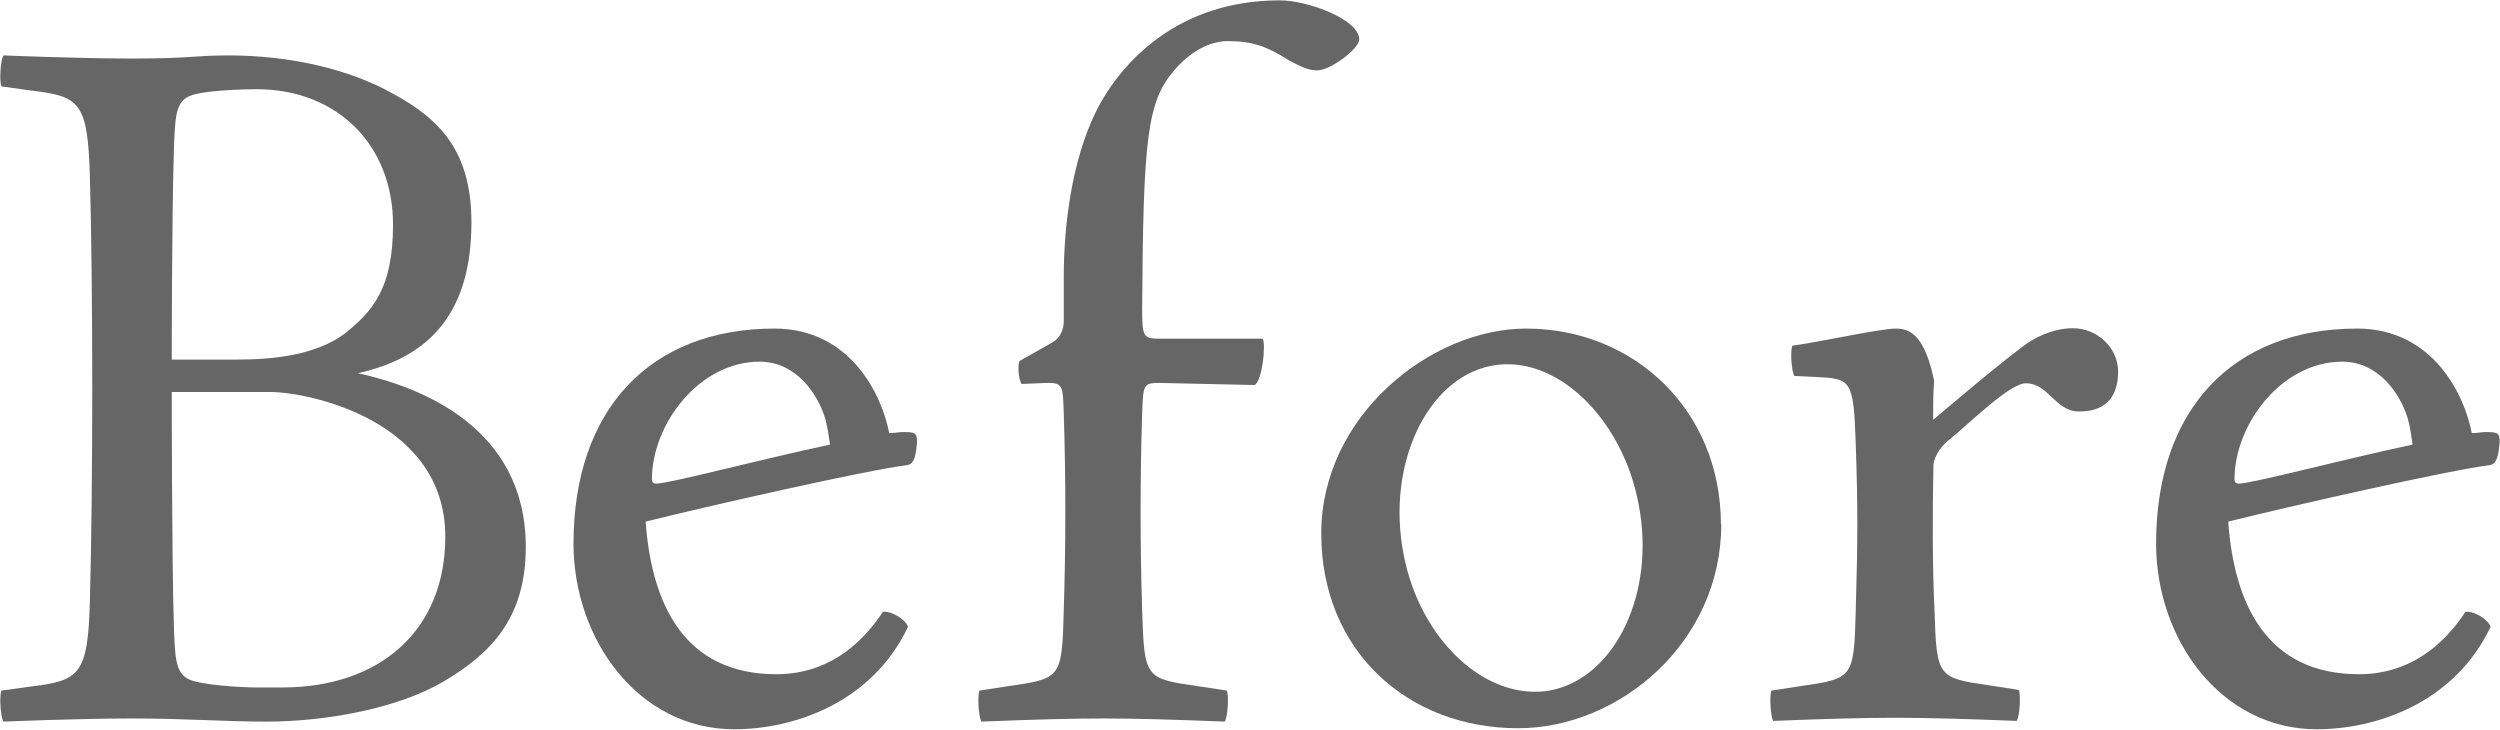
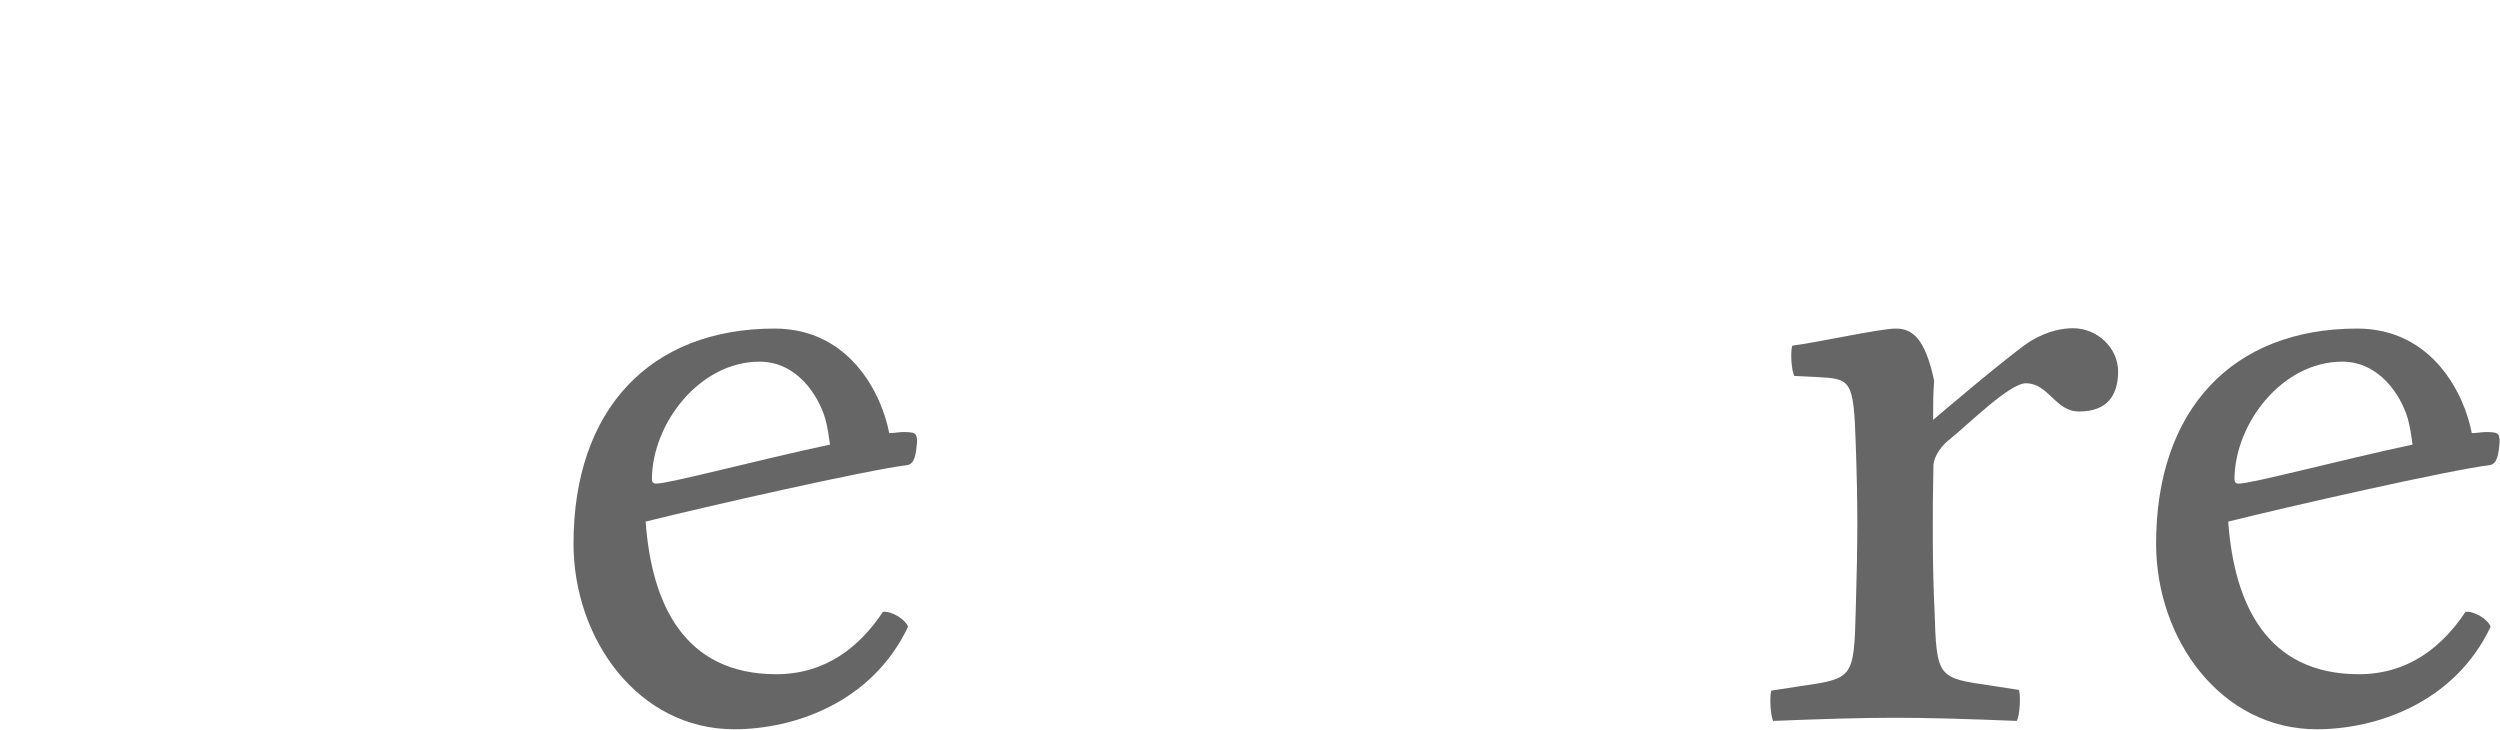
<svg xmlns="http://www.w3.org/2000/svg" id="_レイヤー_2" data-name="レイヤー 2" viewBox="0 0 71.75 20.94">
  <defs>
    <style>
      .cls-1 {
        fill: #666;
        stroke-width: 0px;
      }
    </style>
  </defs>
  <g id="_レイヤー" data-name="レイヤー">
    <g>
-       <path class="cls-1" d="M6.55,1.59c1.79,0,3.49.4,4.73,1.1,1.33.72,2.25,1.64,2.25,3.69,0,2.51-1.12,3.86-3.26,4.33,1.82.4,4.82,1.56,4.82,4.99,0,2.05-1.01,3.06-2.36,3.86-1.27.75-3.32,1.15-5.08,1.15-1.24,0-2.31-.09-3.86-.09s-3.69.09-3.69.09c-.09-.14-.12-.75-.06-.89l.87-.12c1.36-.17,1.62-.32,1.67-2.48.09-3.17.09-8.97,0-12.14-.06-2.16-.29-2.31-1.67-2.48l-.87-.12c-.06-.14-.03-.75.06-.89,0,0,2.16.09,3.69.09,1.7,0,1.79-.09,2.77-.09ZM4.93,10.32h1.88c1.01,0,2.25-.12,3.09-.75.78-.63,1.38-1.27,1.38-3.12,0-2.28-1.59-3.89-3.92-3.89-.35,0-1.67.03-1.99.23-.32.2-.35.55-.38,1.56-.06,1.88-.06,5.97-.06,5.97ZM8.11,19.73c2.74,0,4.67-1.59,4.67-4.33,0-3.35-3.95-4.15-5.02-4.15h-2.83s0,4.82.06,6.69c.03.98.06,1.33.38,1.53.32.2,1.64.26,1.99.26h.75Z" />
      <path class="cls-1" d="M25.52,12.43c.14,0,.29-.03.4-.03.35,0,.4.03.4.29-.03.32-.06.63-.29.66-1.15.14-5.74,1.18-7.5,1.62.17,2.36,1.1,4.38,3.75,4.38,1.41,0,2.39-.78,3.06-1.79.26-.03.66.23.72.43-1.04,2.19-3.29,2.94-4.99,2.94-2.74,0-4.61-2.57-4.61-5.33,0-3.84,2.19-6.17,5.77-6.17,2.19,0,3.09,1.93,3.29,3ZM23.82,12.75c-.03-.2-.06-.46-.14-.75-.2-.66-.81-1.62-1.88-1.62-1.73,0-3.09,1.79-3.09,3.38,0,.06.03.12.12.12.38,0,2.97-.69,4.99-1.12Z" />
-       <path class="cls-1" d="M34.43,19.7l.78.12c.06.14.03.75-.06.89-1.5-.06-2.57-.09-3.49-.09s-1.99.03-3.49.09c-.09-.14-.12-.75-.06-.89l.78-.12c1.56-.23,1.59-.2,1.64-2.19.06-1.88.06-3.78,0-5.65-.03-.72,0-.87-.43-.87-.06,0-.12,0-.78.03-.09-.14-.12-.52-.06-.66l.92-.52c.23-.12.35-.35.35-.63v-1.27c0-1.47.23-3.32.92-4.73.72-1.44,2.37-3.2,5.28-3.2.81,0,2.28.55,2.28,1.12,0,.26-.81.89-1.21.89-.26,0-.49-.12-.81-.29-.63-.4-1.04-.55-1.76-.55-.55,0-1.12.35-1.53.84-.78.89-.89,1.99-.92,6.83,0,.81.03.87.49.87h2.97c.09.14,0,1.18-.23,1.33l-2.74-.06c-.46,0-.46.06-.49.87-.06,1.87-.06,3.78,0,5.65.06,1.99.09,1.96,1.64,2.19Z" />
-       <path class="cls-1" d="M49.4,15.05c0,3.4-2.94,5.85-5.83,5.85-3.17,0-5.65-2.22-5.65-5.59s3.14-5.88,5.88-5.88c3.09,0,5.59,2.34,5.59,5.62ZM47.03,14.48c-.46-2.48-2.39-4.35-4.24-3.98-1.85.37-3,2.85-2.51,5.39.46,2.48,2.39,4.27,4.24,3.92,1.85-.38,3-2.8,2.51-5.33Z" />
      <path class="cls-1" d="M50.9,20.71c-.09-.14-.12-.75-.06-.89l.78-.12c1.56-.23,1.59-.2,1.64-2.19.06-2.02.06-3.03,0-4.76-.06-1.88-.14-1.88-1.15-1.93l-.61-.03c-.09-.14-.12-.72-.06-.87.72-.09,2.51-.49,2.97-.49s.84.26,1.1,1.5c-.03.35-.03.75-.03,1.12,0,0,2.37-2.02,2.83-2.28.49-.29.92-.35,1.18-.35.72,0,1.3.58,1.3,1.24s-.29,1.15-1.12,1.15c-.69,0-.87-.81-1.53-.81-.46,0-1.62,1.15-2.16,1.59-.23.17-.46.46-.49.75-.03,1.41-.03,2.94.03,4.15.06,1.99.09,1.96,1.64,2.19l.78.12c.06.14.03.75-.06.89-1.5-.06-2.57-.09-3.49-.09s-1.99.03-3.49.09Z" />
      <path class="cls-1" d="M70.94,12.43c.14,0,.29-.03.4-.03.35,0,.4.03.4.29-.03.32-.06.63-.29.66-1.15.14-5.74,1.18-7.5,1.62.17,2.36,1.1,4.38,3.75,4.38,1.41,0,2.39-.78,3.06-1.79.26-.03.66.23.72.43-1.04,2.19-3.29,2.94-4.99,2.94-2.74,0-4.61-2.57-4.61-5.33,0-3.84,2.19-6.17,5.77-6.17,2.19,0,3.09,1.93,3.29,3ZM69.24,12.75c-.03-.2-.06-.46-.14-.75-.2-.66-.81-1.62-1.88-1.62-1.73,0-3.09,1.79-3.09,3.38,0,.06.03.12.12.12.38,0,2.97-.69,4.99-1.12Z" />
    </g>
  </g>
</svg>